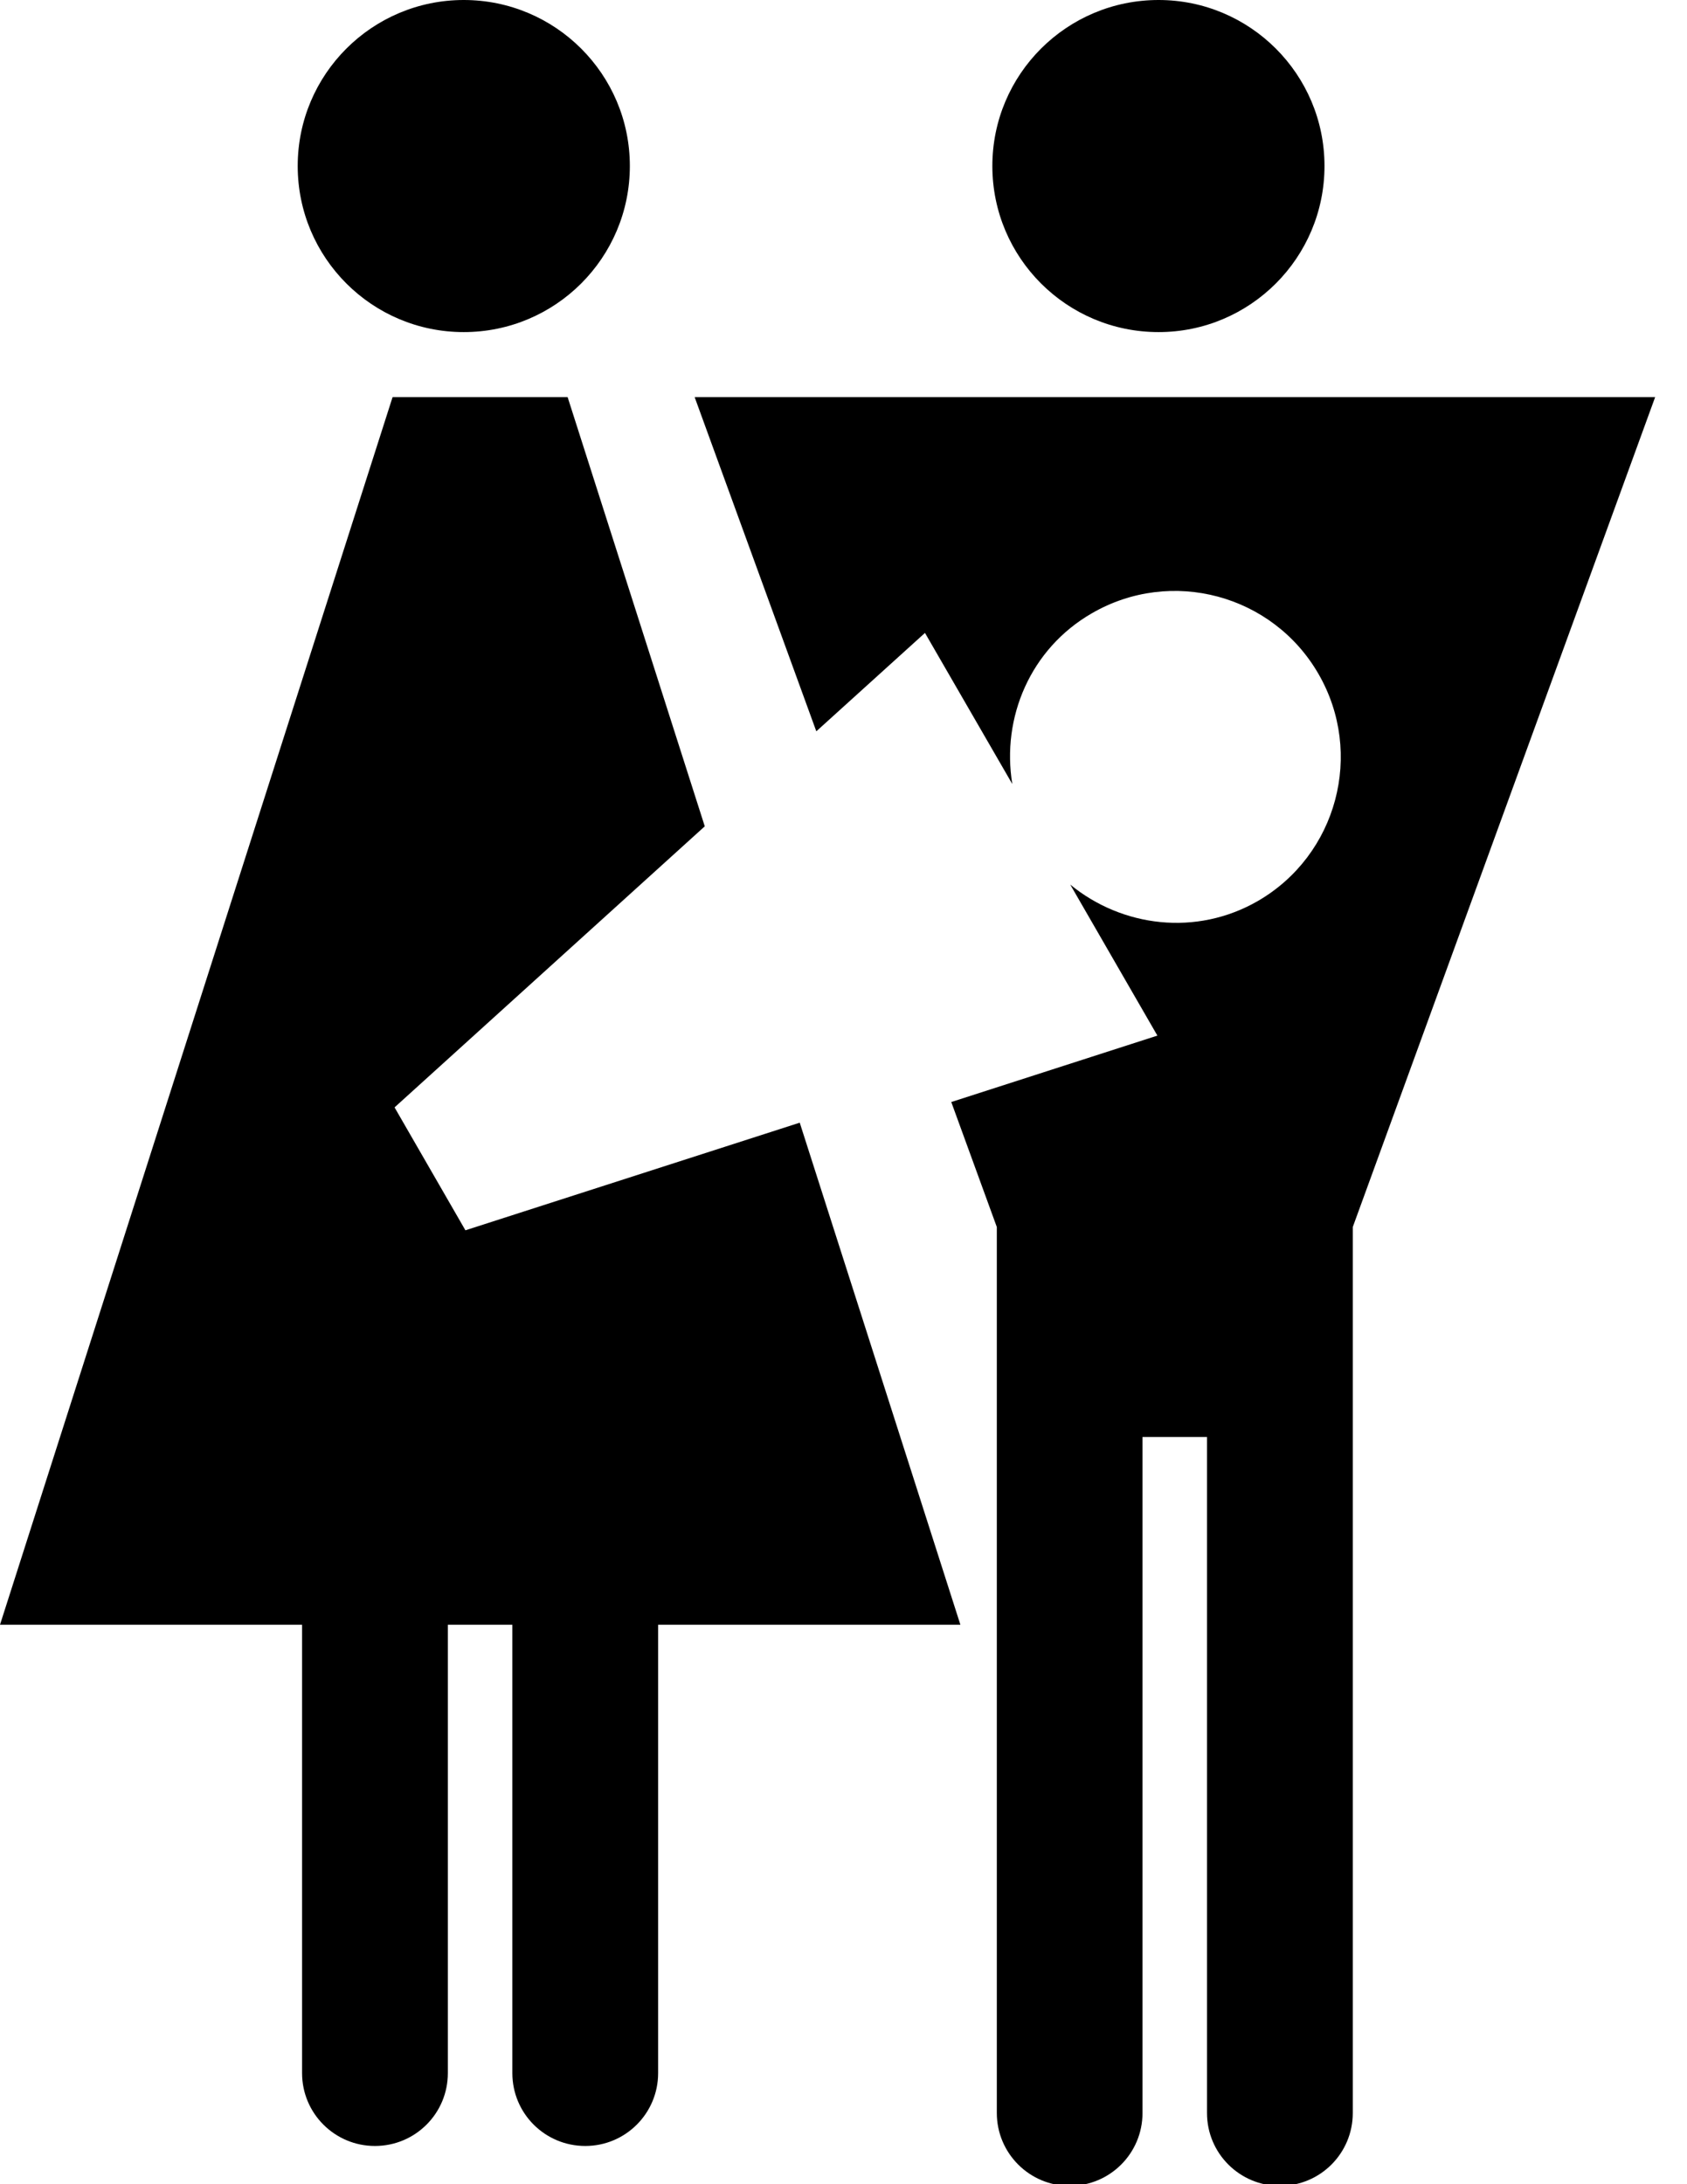
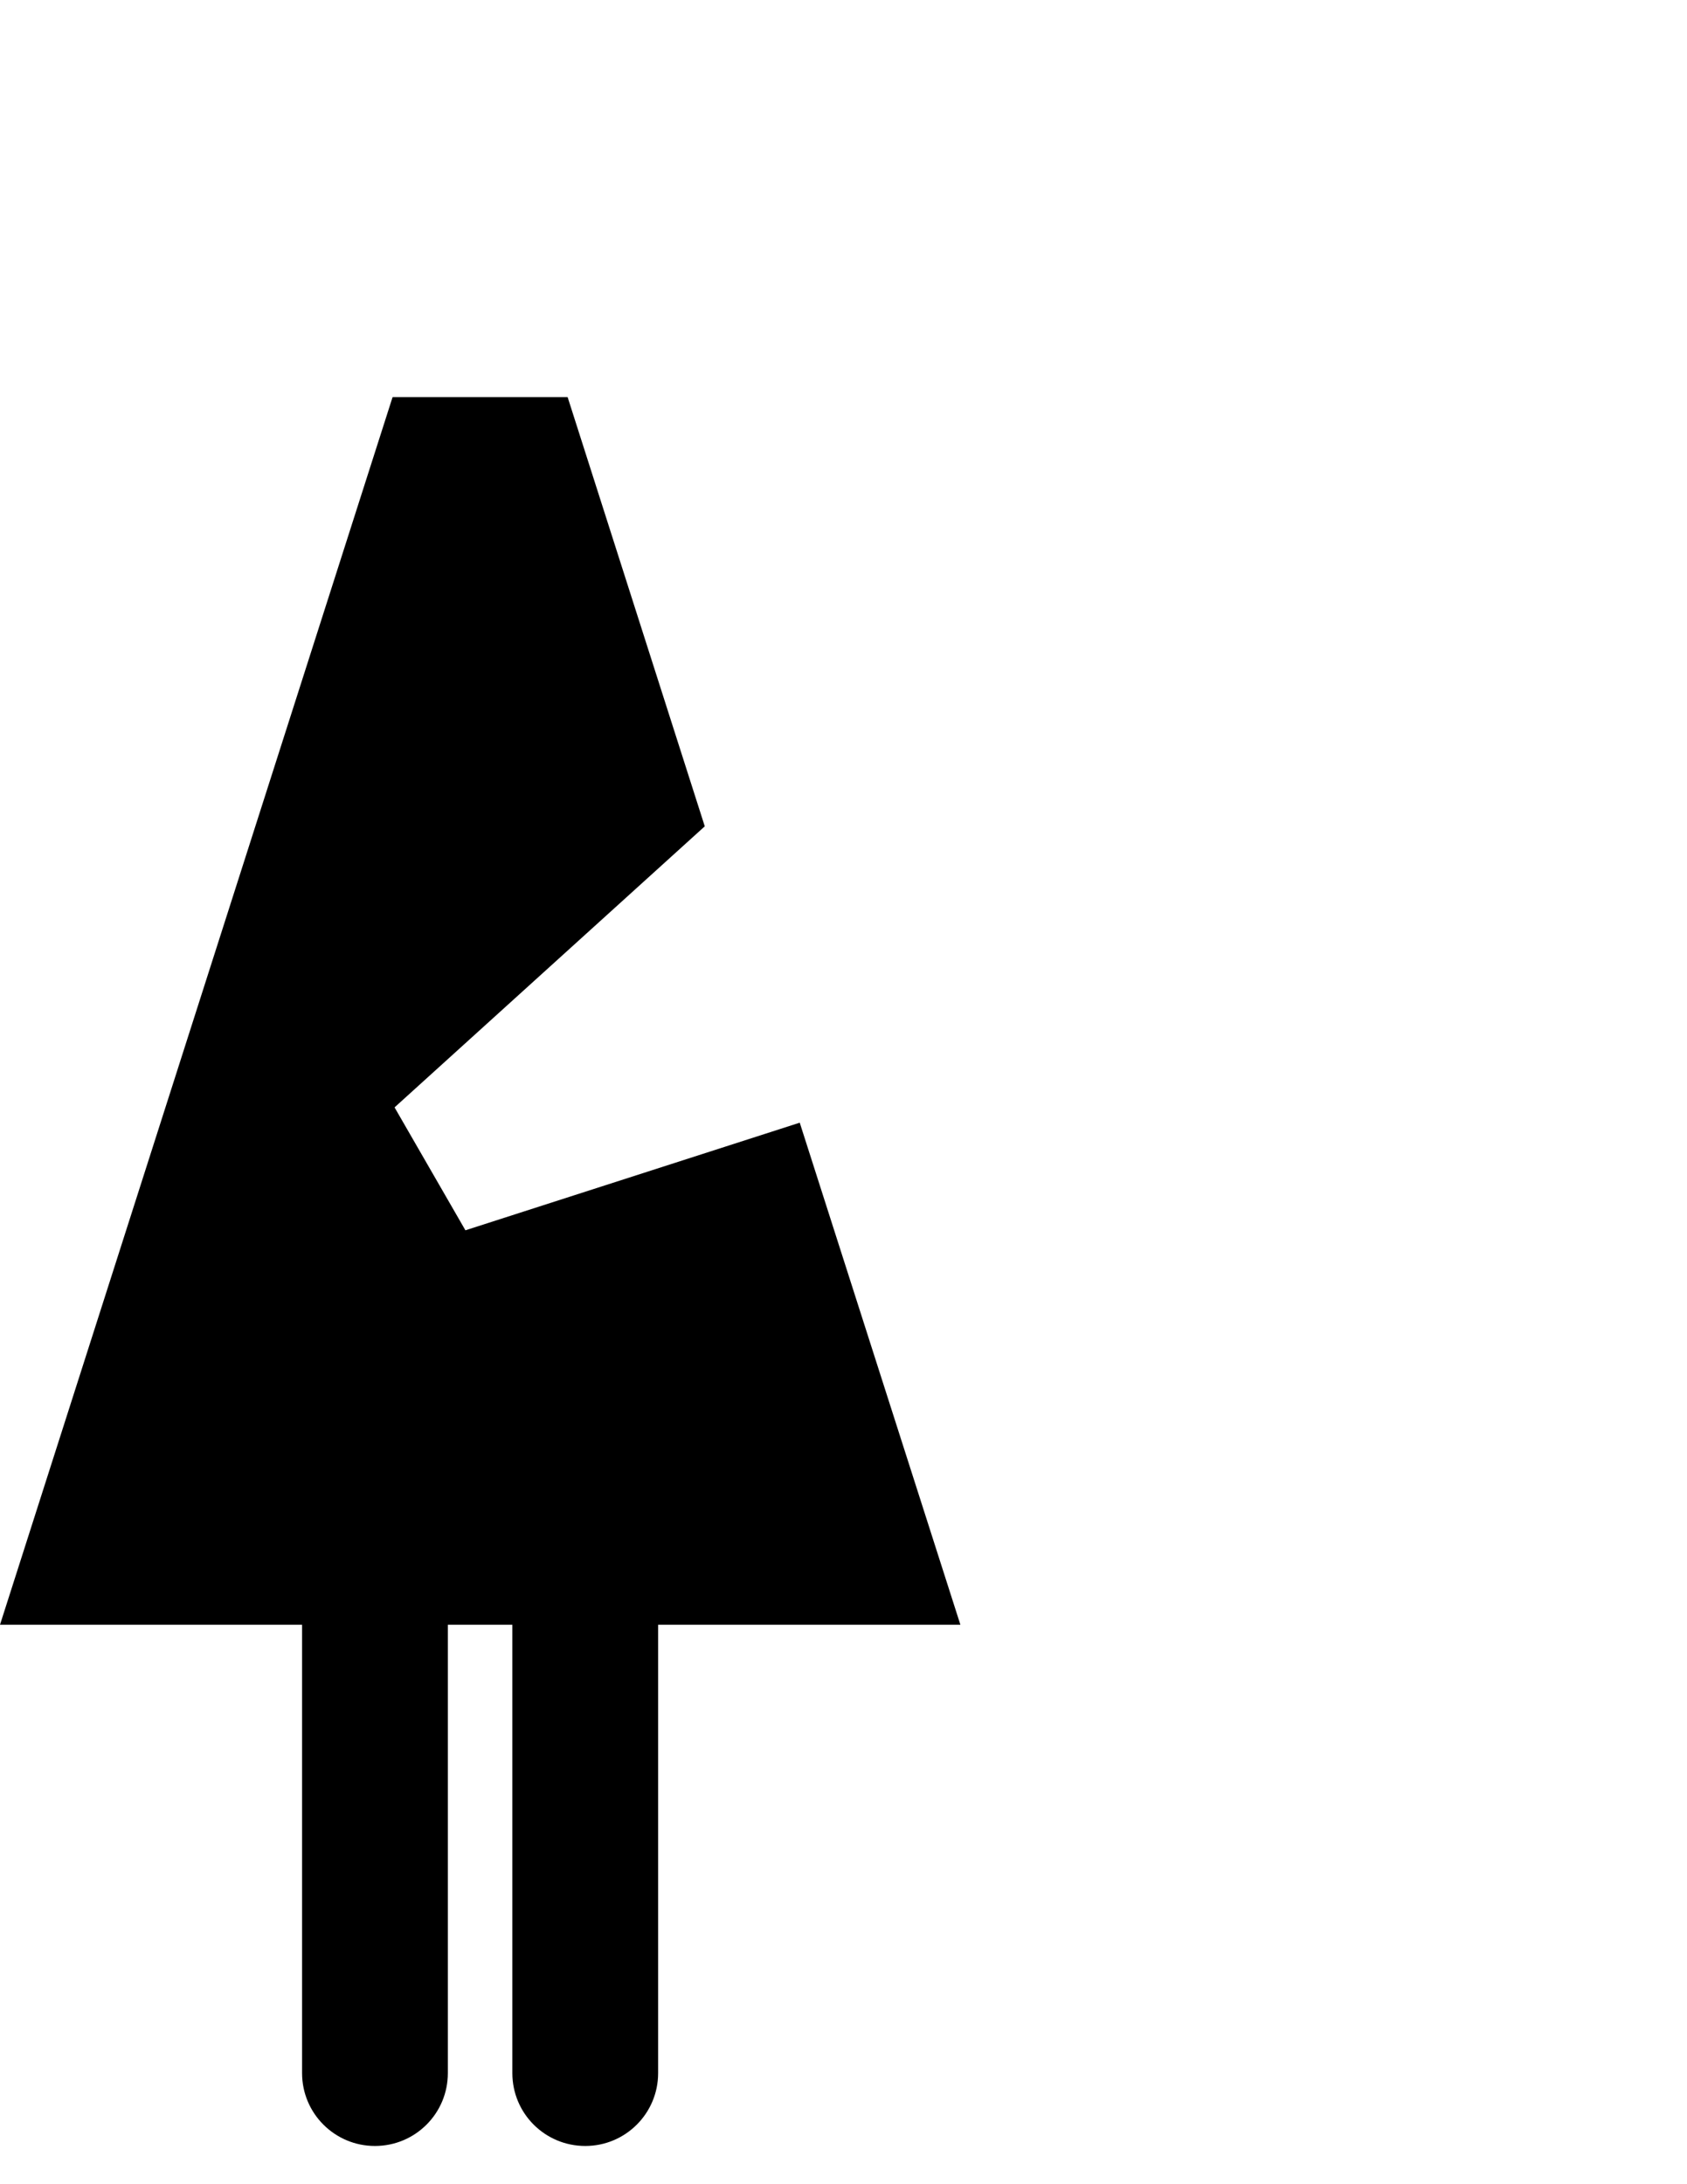
<svg xmlns="http://www.w3.org/2000/svg" width="17px" height="22px" viewBox="0 0 17 22" version="1.1">
  <title>Family Icon</title>
  <desc>Created with Sketch.</desc>
  <g id="Museum-Map" stroke="none" stroke-width="1" fill="none" fill-rule="evenodd">
    <g id="Museum-Map---Lower-Level" transform="translate(-626, -1831)" fill="#000000">
      <g id="Group-8" transform="translate(188, 1709)">
        <g id="Group-6" transform="translate(433, 27)">
          <g id="Family-Icon" transform="translate(5, 95)">
-             <path d="M11.675,3.345 C12.597,3.345 13.347,2.597 13.347,1.672 C13.347,0.748 12.597,0 11.675,0 C10.75,0 10,0.748 10,1.672 C10,2.597 10.75,3.345 11.675,3.345" id="Fill-1" />
-             <path d="M4.673,3.345 C5.597,3.345 6.347,2.597 6.347,1.672 C6.347,0.748 5.597,0 4.673,0 C3.75,0 3,0.748 3,1.672 C3,2.597 3.75,3.345 4.673,3.345" id="Fill-4" />
-             <path d="M7,4 L8.226,7.366 L9.321,6.375 L10.201,7.897 C10.091,7.229 10.382,6.535 11.003,6.177 C11.803,5.714 12.826,5.989 13.287,6.789 C13.748,7.588 13.475,8.612 12.676,9.075 C12.055,9.433 11.307,9.338 10.785,8.91 L11.663,10.431 L9.586,11.1 L10.045,12.359 L10.045,21.283 C10.045,21.689 10.375,22.017 10.779,22.017 C11.185,22.017 11.513,21.689 11.513,21.283 L11.513,14.474 L12.163,14.474 L12.163,21.283 C12.163,21.689 12.492,22.017 12.898,22.017 C13.304,22.017 13.632,21.689 13.632,21.283 L13.632,12.359 L16.679,4 L7,4 Z" id="Fill-9" />
            <path d="M4.69,12.392 L3.976,11.154 L7.102,8.323 L5.72,4 L3.956,4 L0,16.365 L3.044,16.365 L3.044,20.881 C3.044,21.287 3.373,21.615 3.778,21.615 C4.185,21.615 4.513,21.287 4.513,20.881 L4.513,16.365 L5.163,16.365 L5.163,20.881 C5.163,21.287 5.491,21.615 5.898,21.615 C6.303,21.615 6.632,21.287 6.632,20.881 L6.632,16.365 L9.678,16.365 L8.059,11.308 L4.69,12.392 Z" id="Fill-7" />
          </g>
        </g>
      </g>
    </g>
  </g>
</svg>